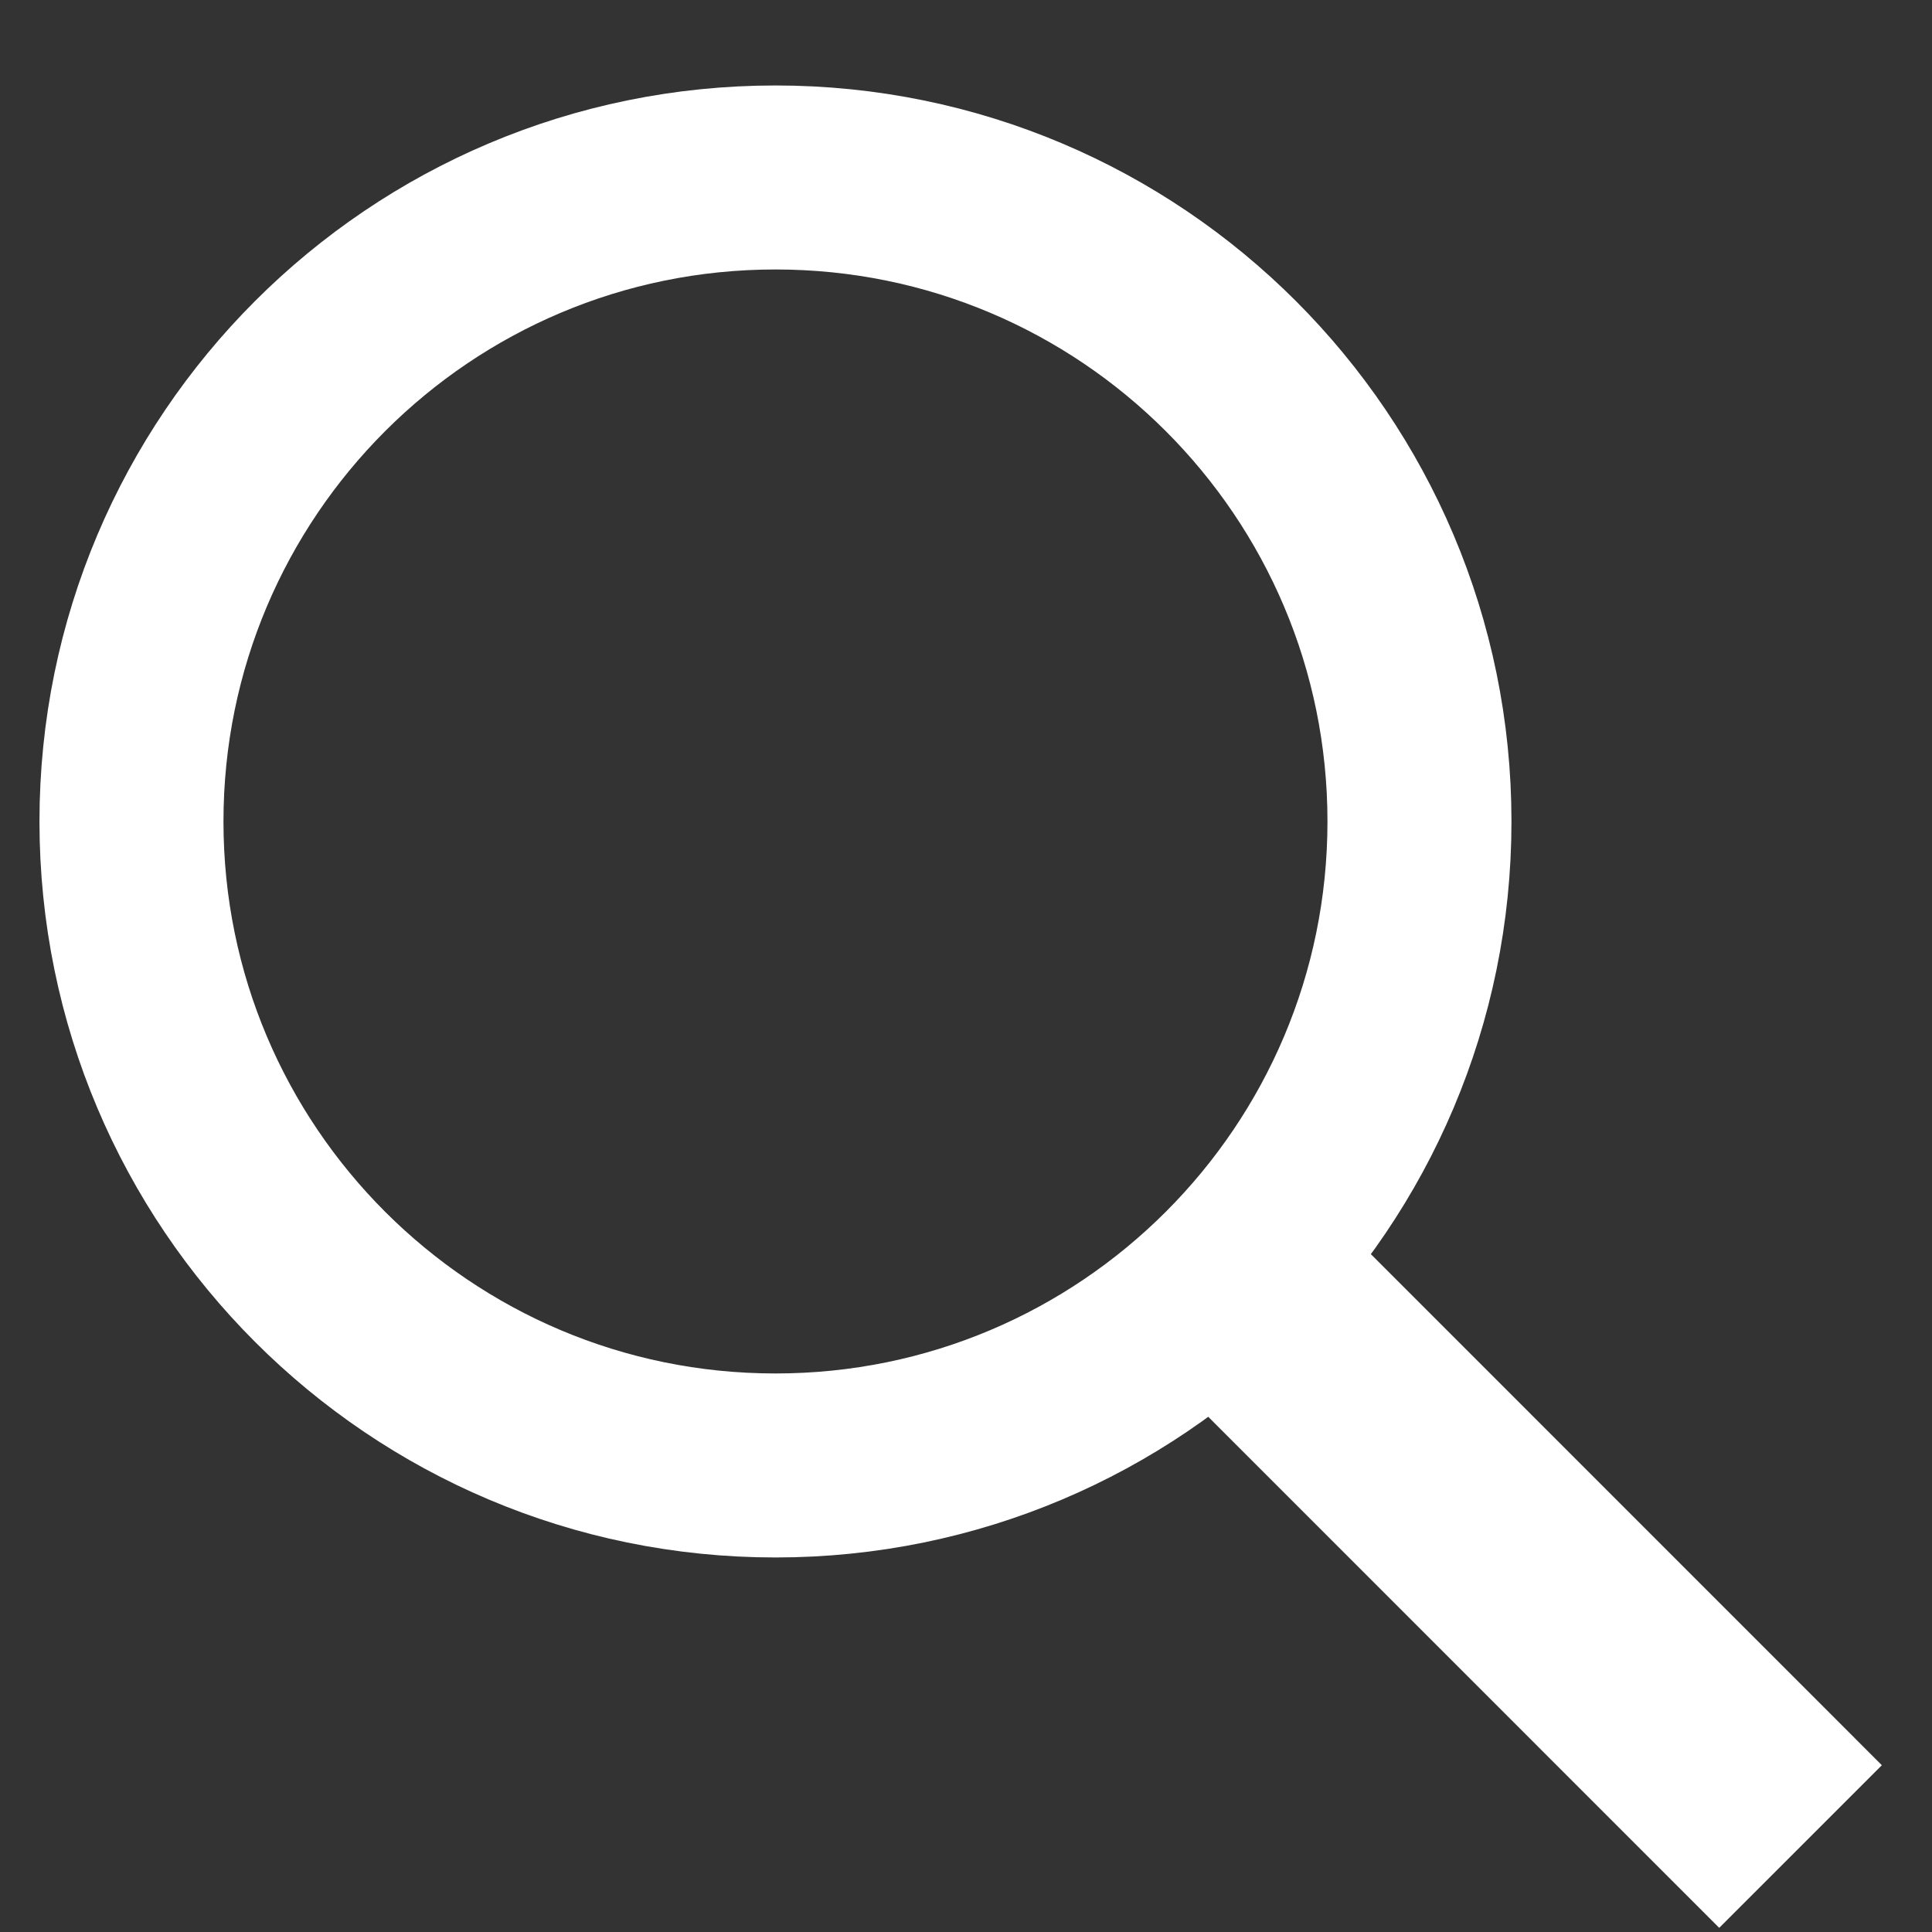
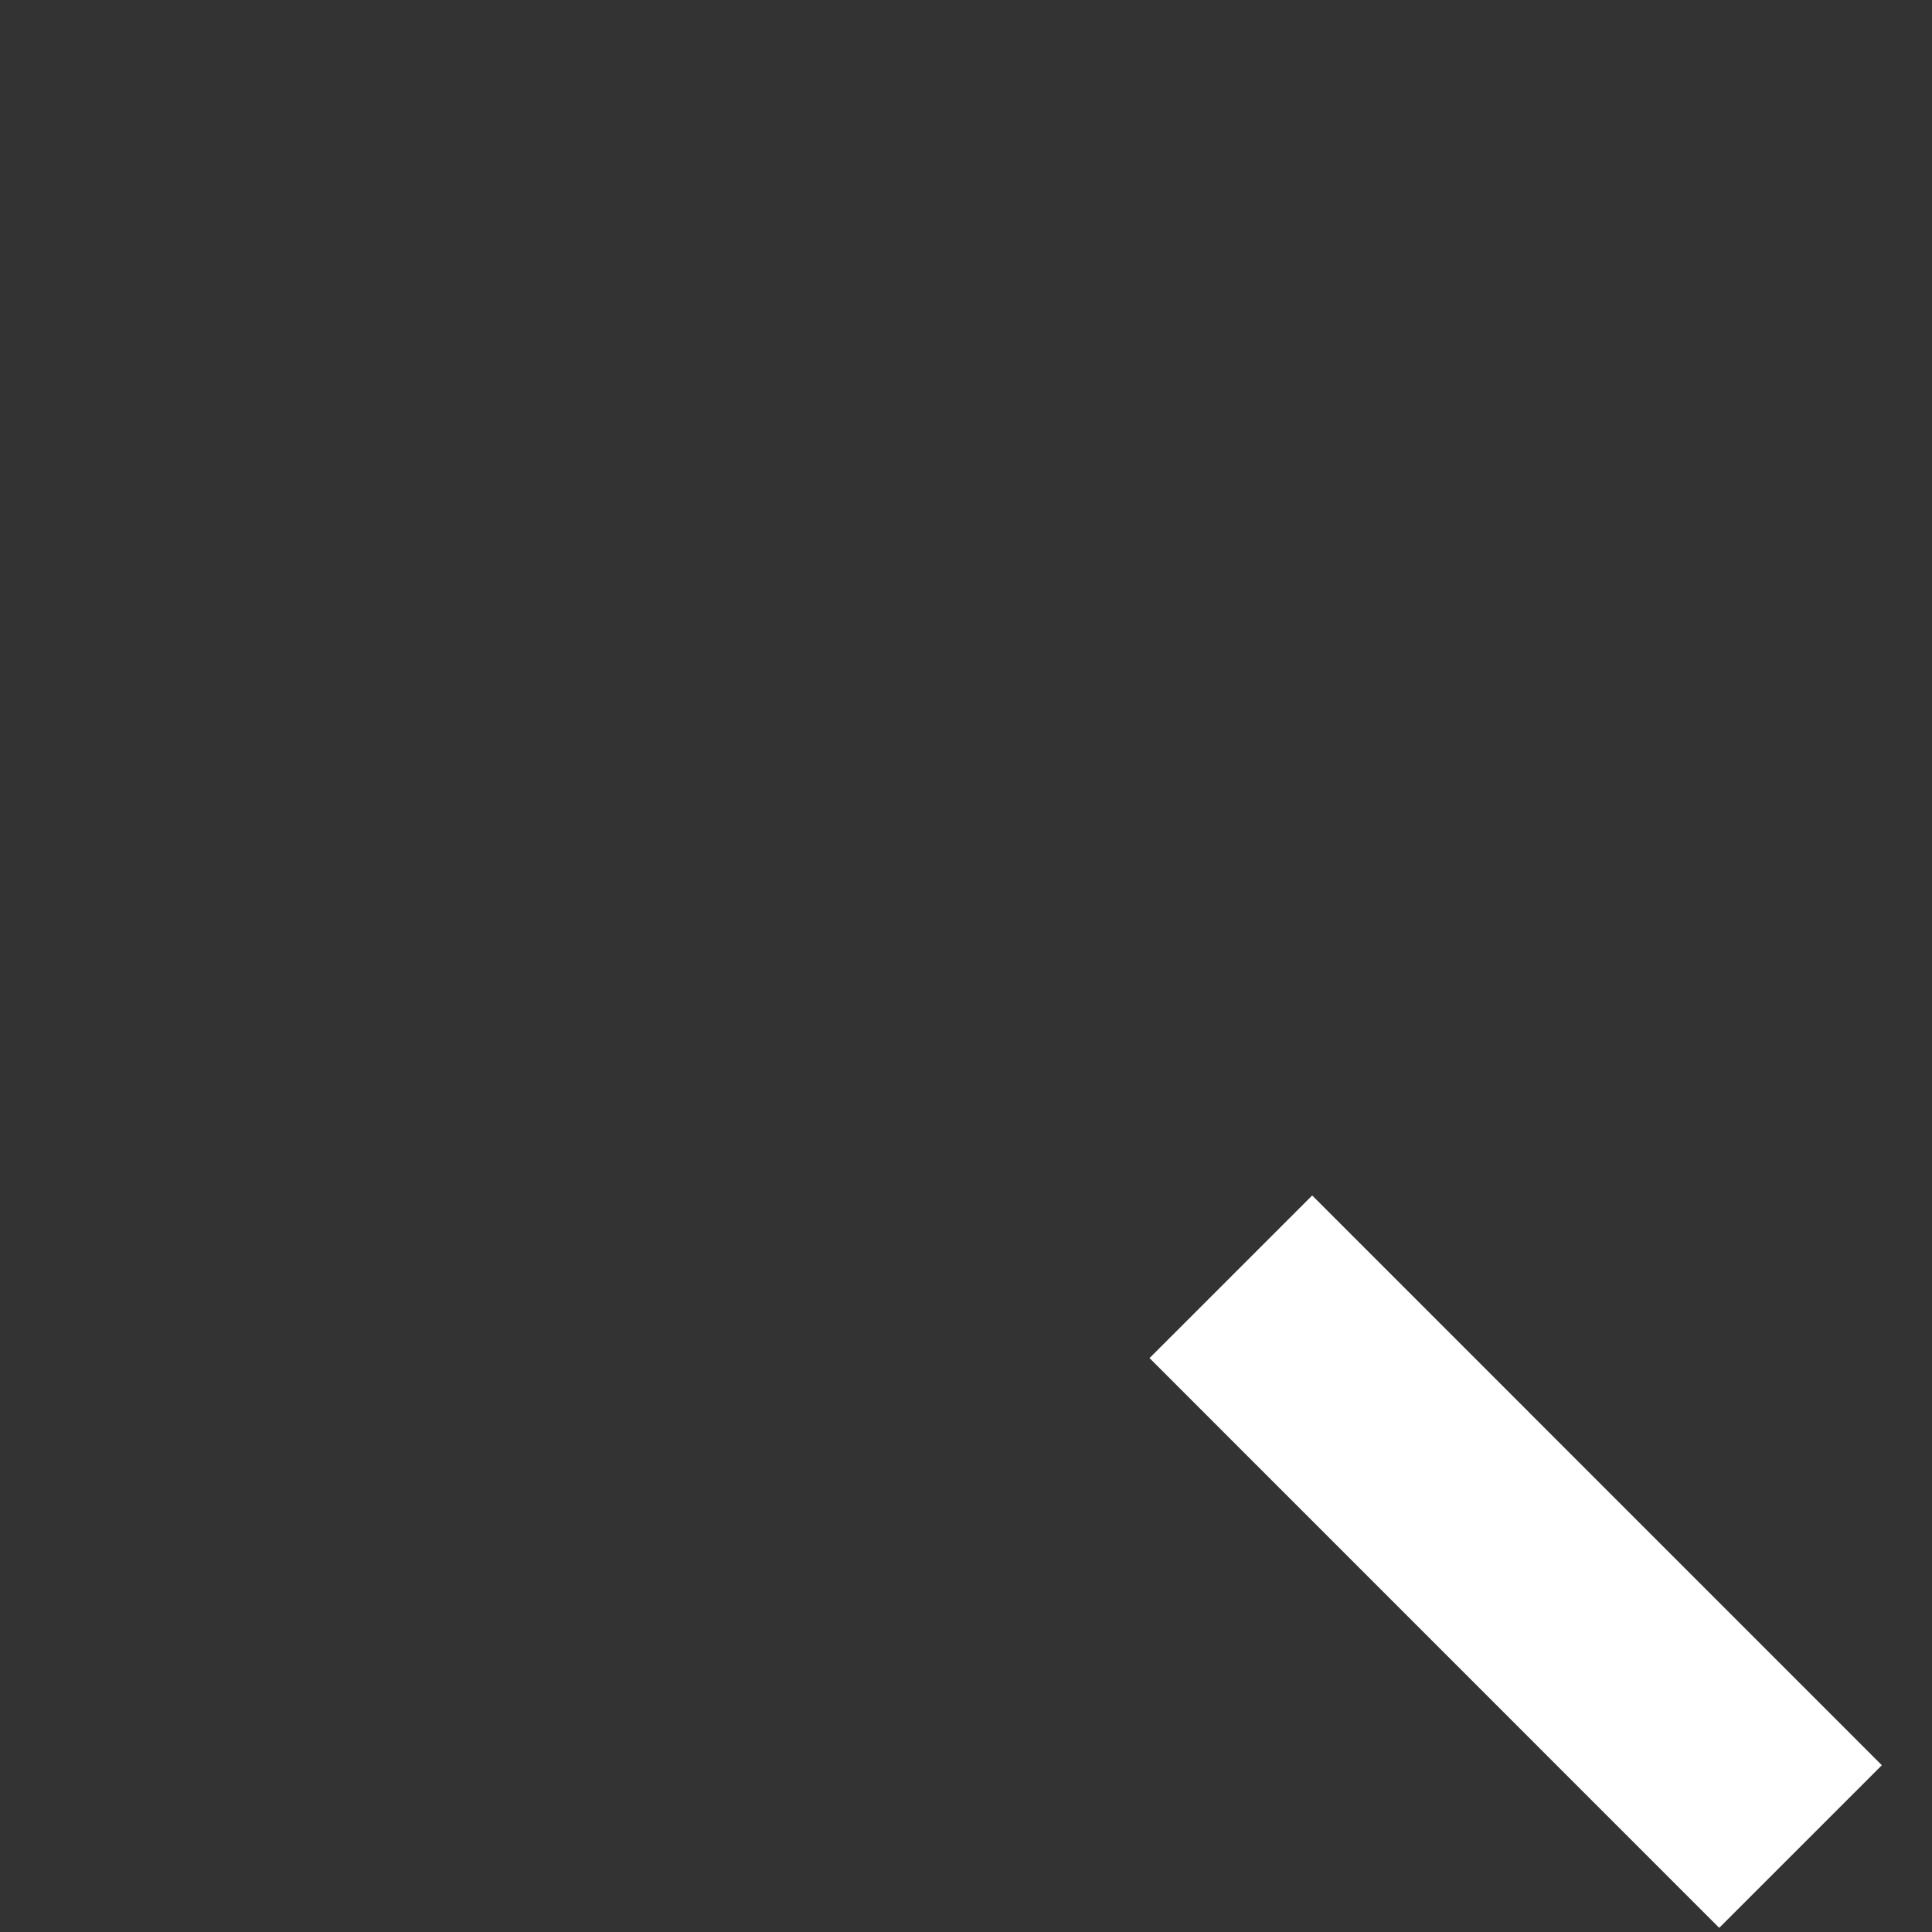
<svg xmlns="http://www.w3.org/2000/svg" width="21" height="21" viewBox="0 0 21 21" fill="none">
  <rect x="0" y="0" width="21" height="21" fill="#333333" stroke="none" />
-   <path d="M15.429 8.929C15.429 12.795 12.295 15.929 8.429 15.929C4.563 15.929 1.429 12.795 1.429 8.929C1.429 5.063 4.563 1.929 8.429 1.929C12.295 1.929 15.429 5.063 15.429 8.929Z" stroke="white" stroke-width="2" />
  <path d="M13.379 13.878L19.571 20.071" stroke="white" stroke-width="2.5" />
</svg>